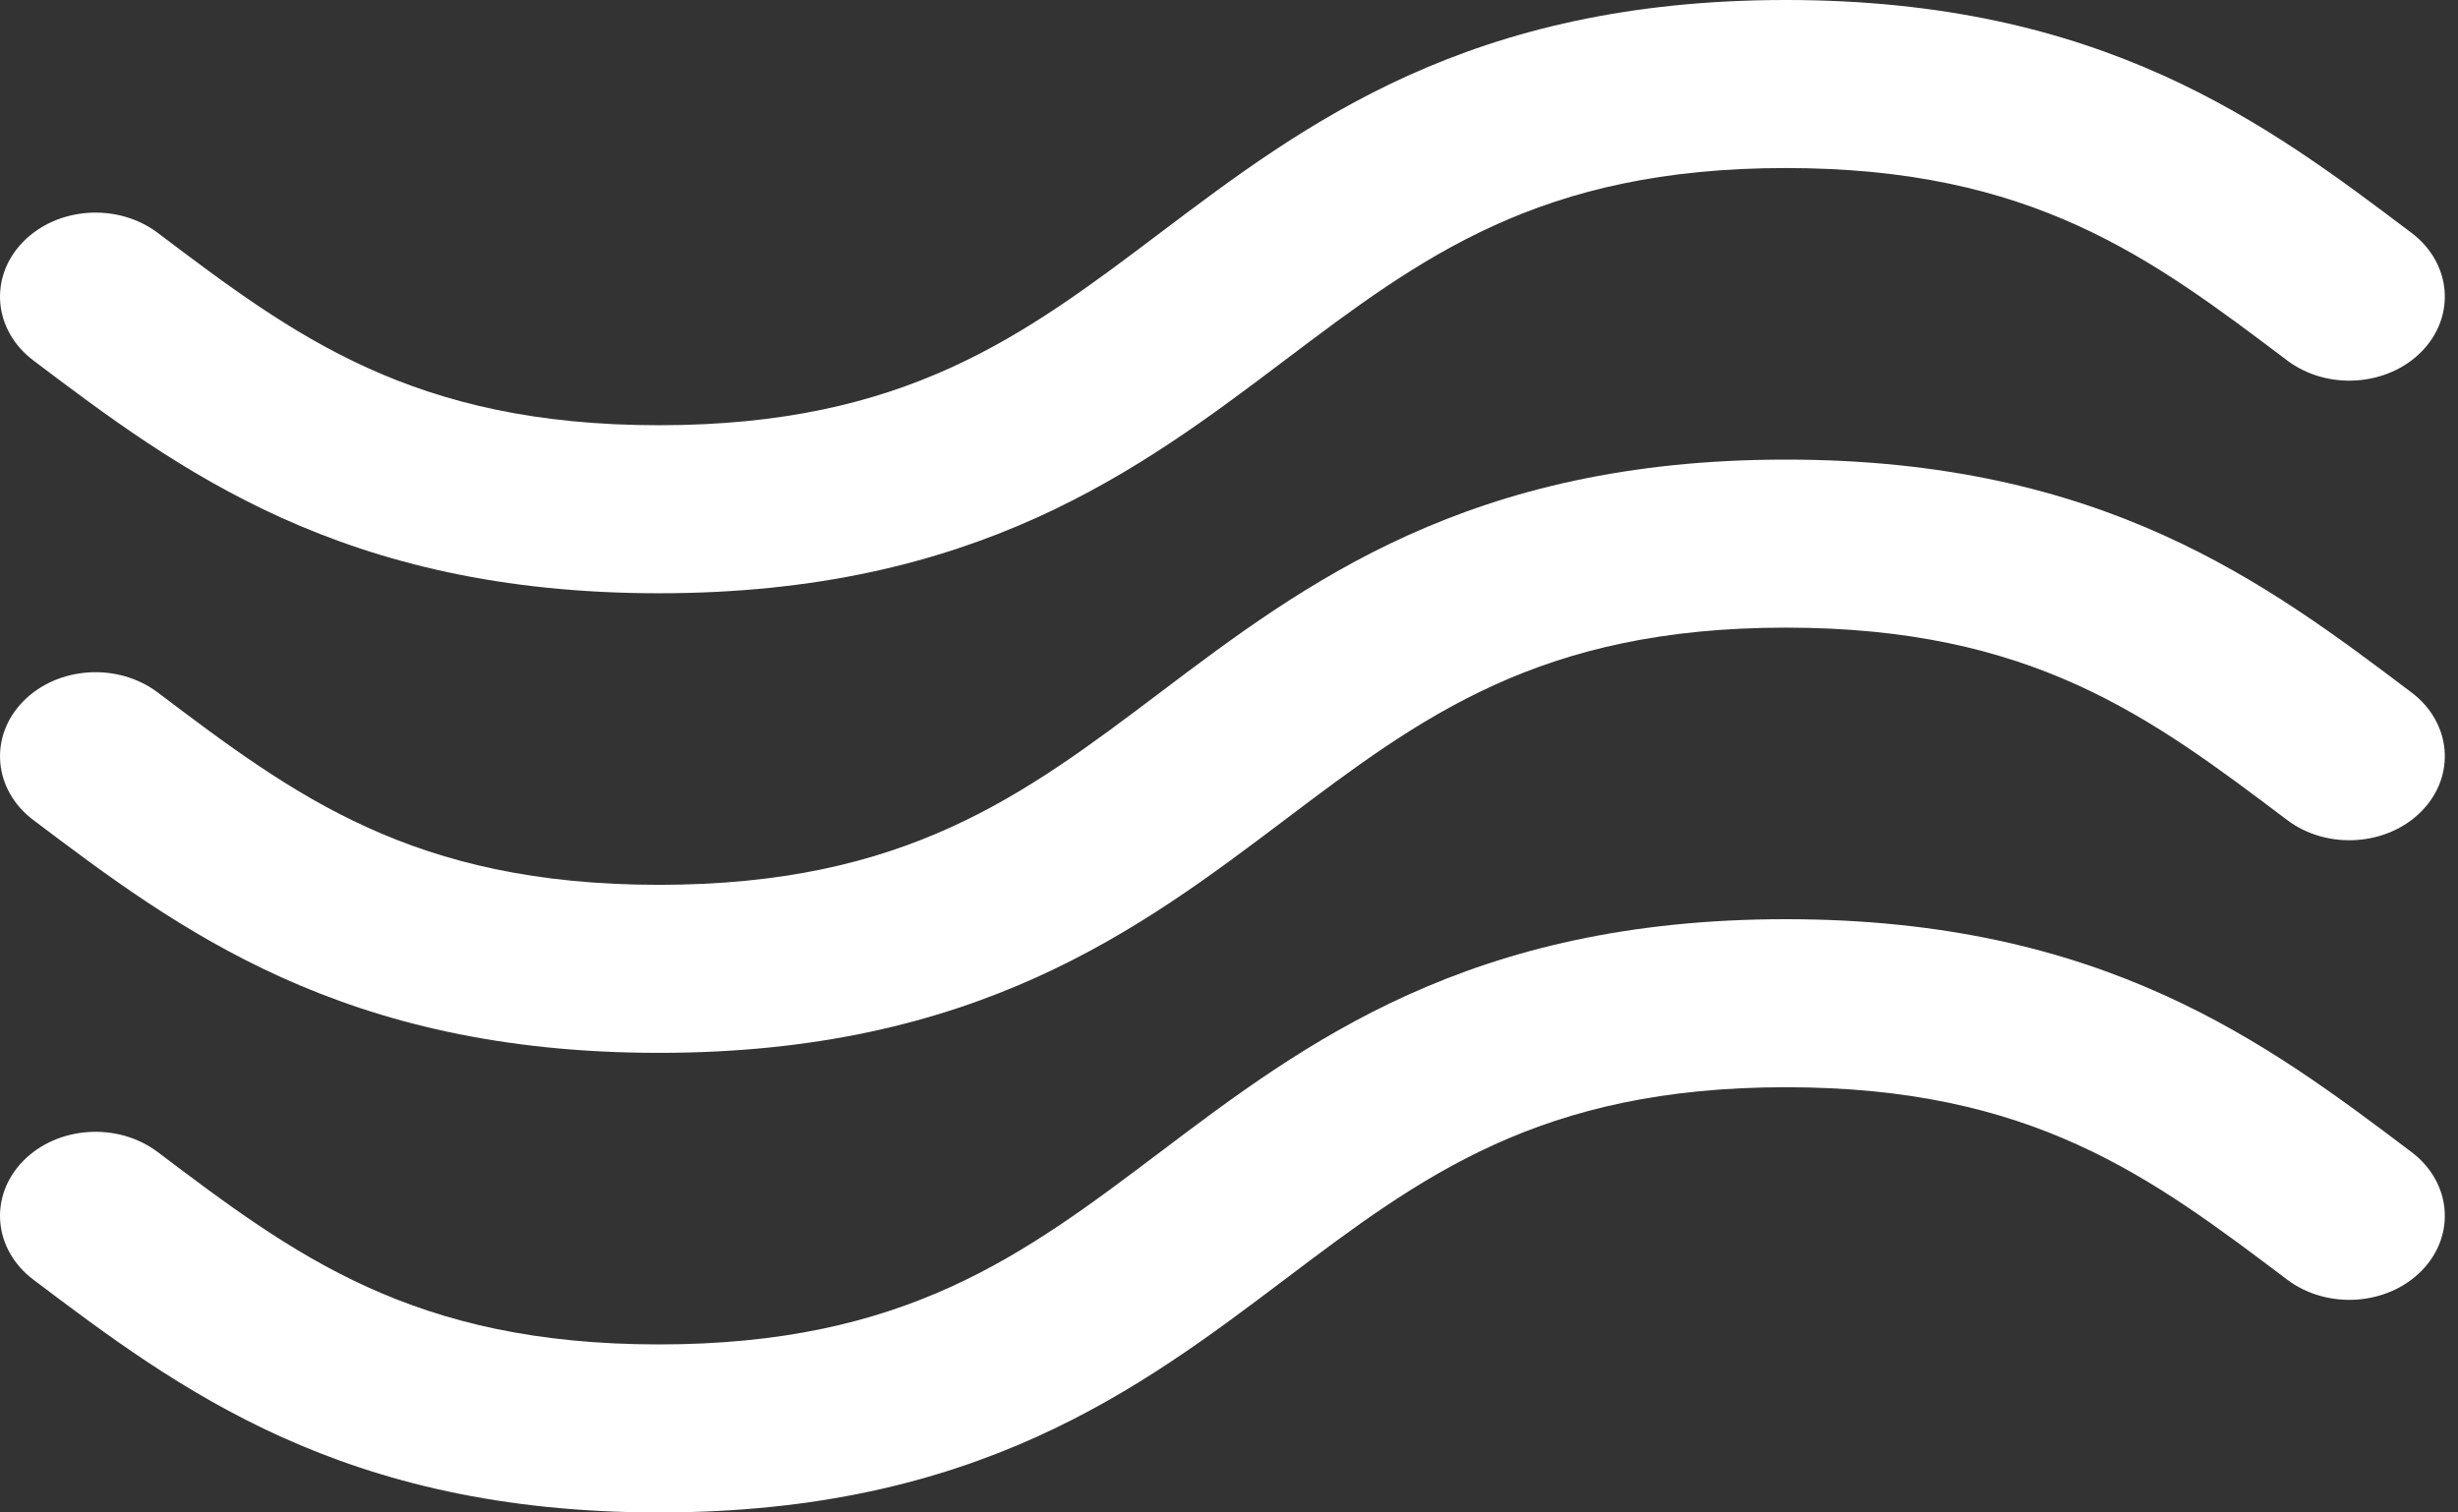
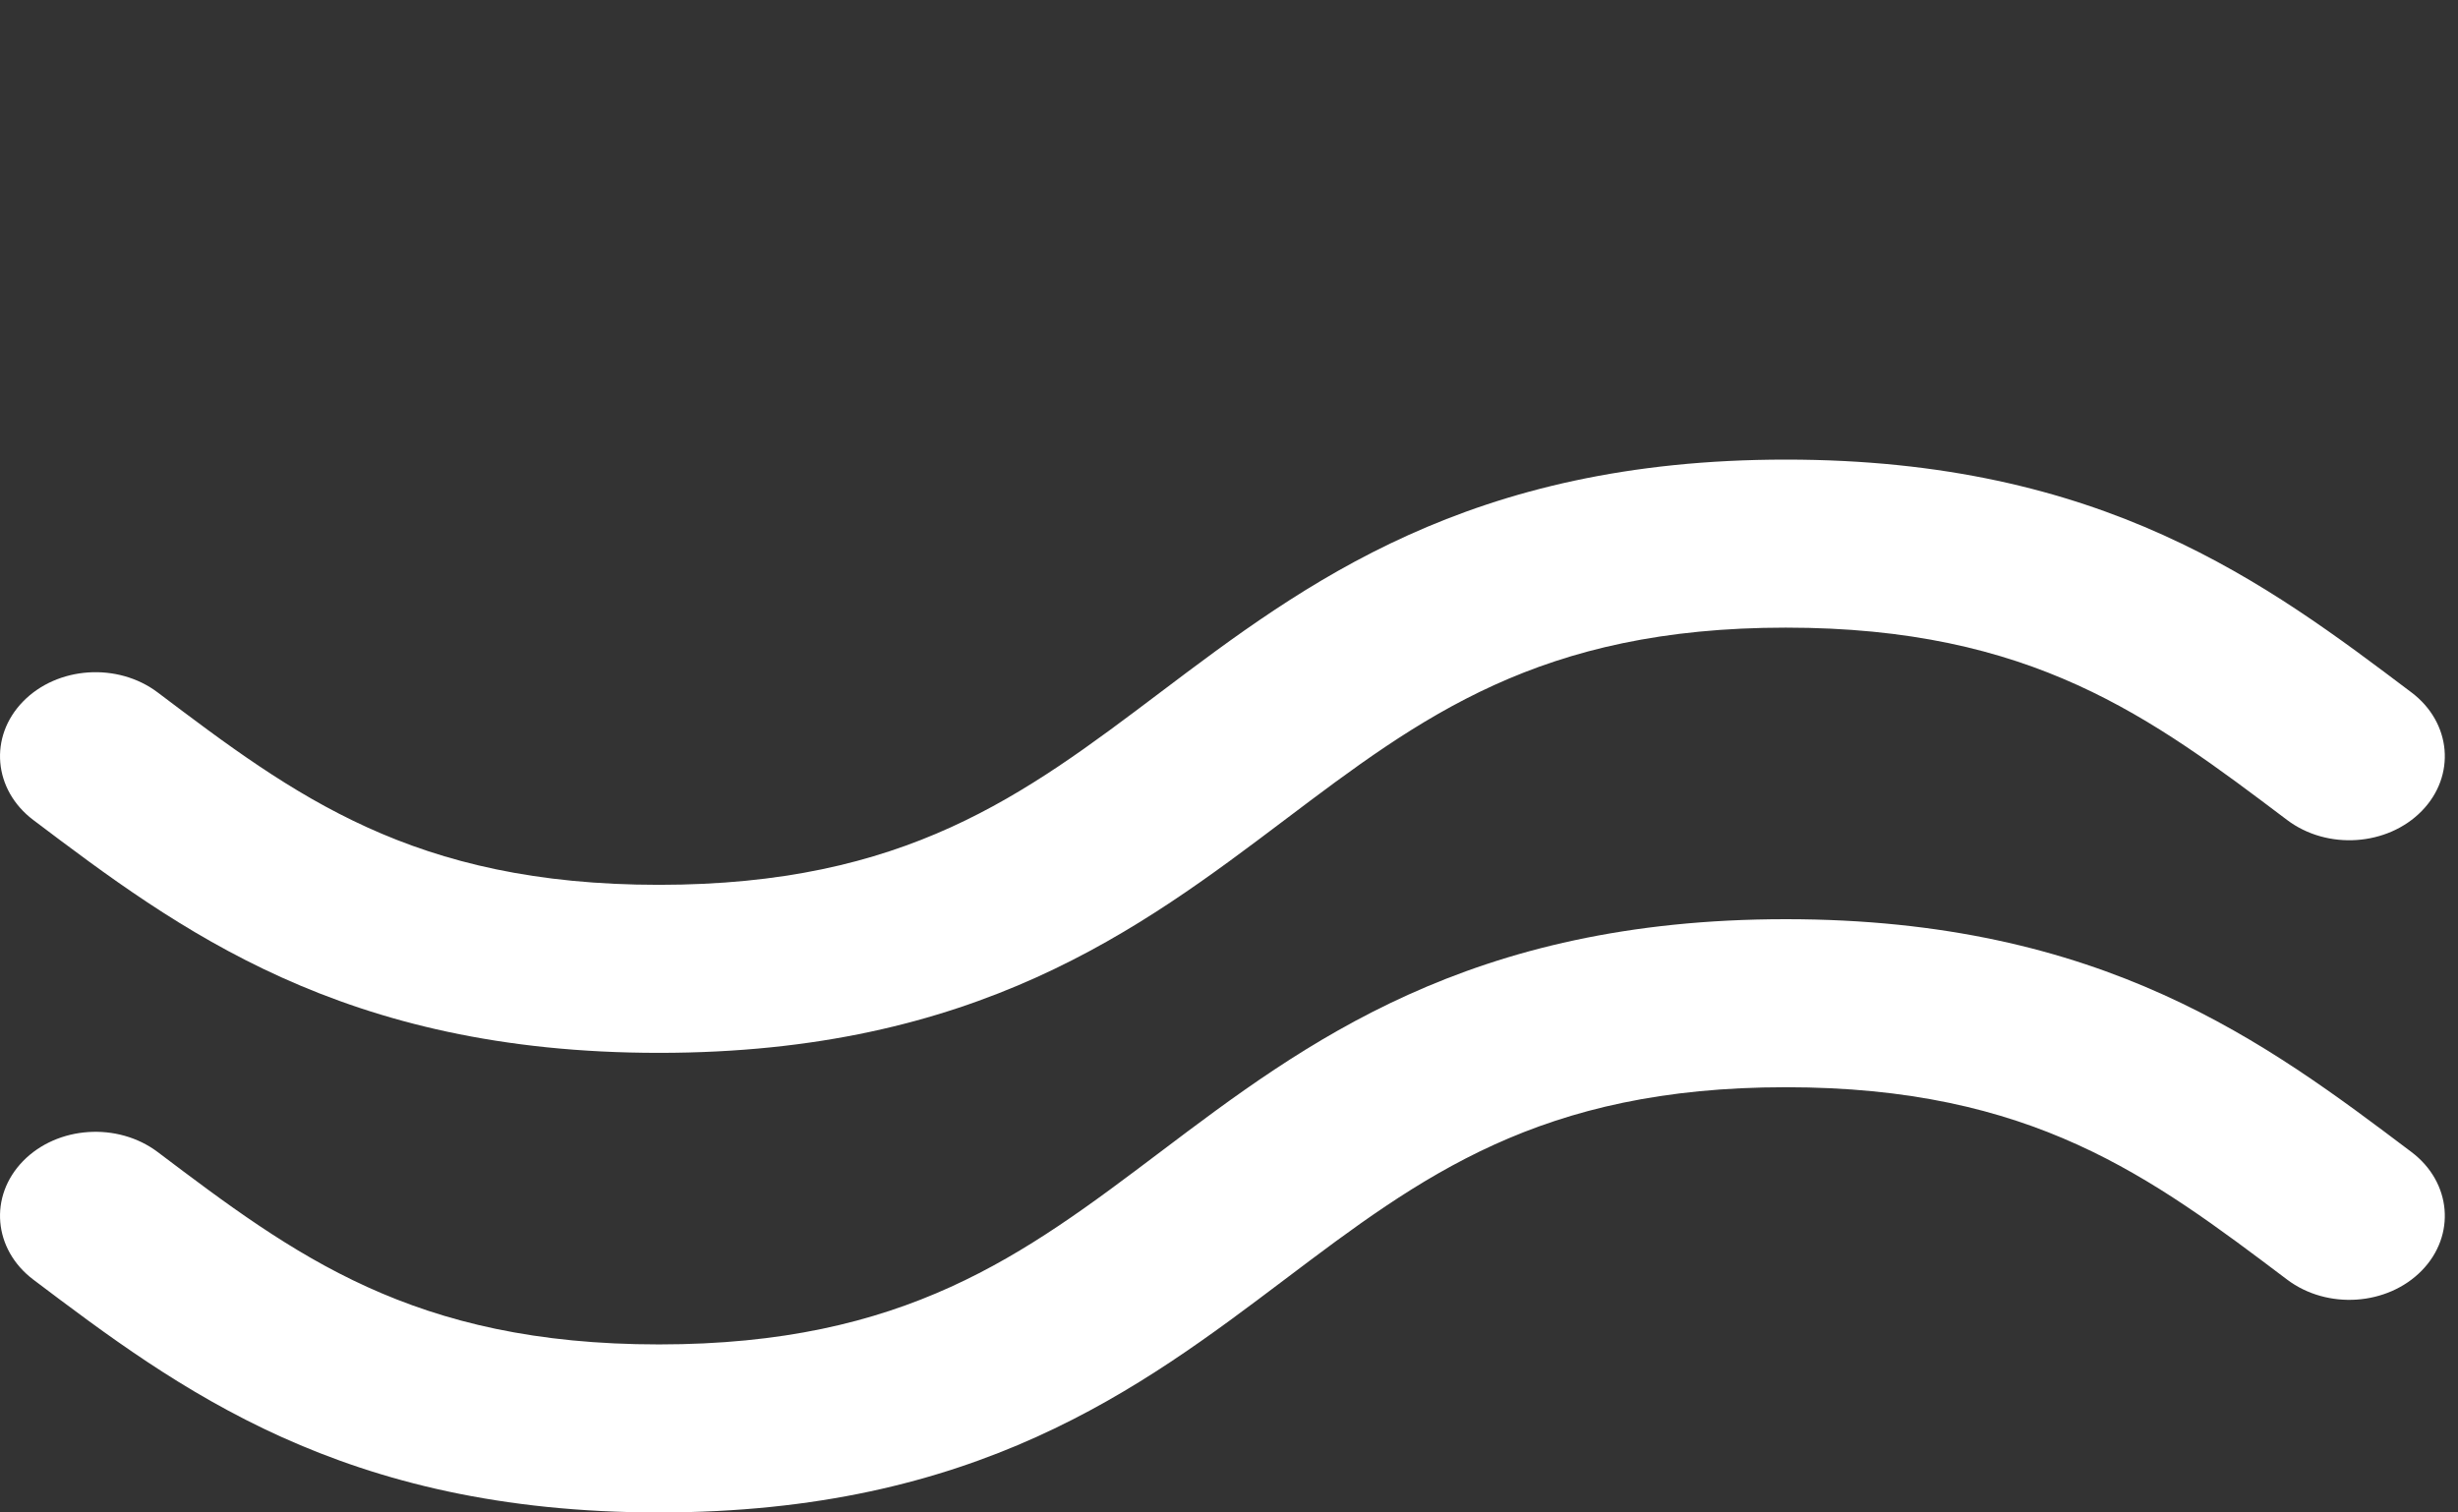
<svg xmlns="http://www.w3.org/2000/svg" width="65" height="40" viewBox="0 0 65 40" fill="none">
  <rect x="0" y="0" width="65" height="40" fill="#333333" stroke="none" />
  <path d="M0.881 21.687C4.706 24.573 9.041 27.845 17.425 27.845C25.81 27.845 30.145 24.573 33.97 21.687C37.587 18.957 40.71 16.599 47.226 16.599C53.741 16.599 56.865 18.957 60.482 21.687C61.541 22.486 63.135 22.378 64.043 21.447C64.951 20.515 64.829 19.112 63.77 18.313C59.946 15.427 55.611 12.155 47.226 12.155C38.841 12.155 34.506 15.427 30.681 18.313C27.064 21.043 23.941 23.401 17.425 23.401C10.91 23.401 7.786 21.043 4.17 18.313C3.111 17.514 1.517 17.622 0.609 18.553C-0.299 19.485 -0.177 20.888 0.881 21.687Z" fill="white" />
-   <path d="M0.881 9.532C4.706 12.419 9.04 15.69 17.425 15.69C25.81 15.69 30.145 12.419 33.97 9.532C37.587 6.802 40.71 4.444 47.226 4.444C53.741 4.444 56.865 6.802 60.482 9.532C61.541 10.331 63.135 10.223 64.043 9.292C64.951 8.36 64.829 6.957 63.77 6.158C59.945 3.272 55.61 0 47.226 0C38.841 0 34.506 3.272 30.681 6.158C27.064 8.888 23.941 11.246 17.425 11.246C10.91 11.246 7.786 8.888 4.17 6.158C3.111 5.359 1.517 5.467 0.609 6.398C-0.299 7.33 -0.177 8.733 0.881 9.532Z" fill="white" />
  <path d="M63.77 30.468C59.945 27.582 55.611 24.31 47.226 24.31C38.841 24.31 34.506 27.581 30.681 30.468C27.064 33.198 23.94 35.556 17.425 35.556C10.91 35.556 7.787 33.198 4.17 30.468C3.111 29.67 1.517 29.777 0.609 30.708C-0.299 31.64 -0.177 33.043 0.881 33.842C4.706 36.728 9.041 40 17.425 40C25.81 40 30.145 36.728 33.969 33.842C37.586 31.112 40.71 28.754 47.226 28.754C53.741 28.754 56.865 31.112 60.482 33.842C61.541 34.641 63.135 34.533 64.043 33.602C64.951 32.67 64.829 31.267 63.77 30.468Z" fill="white" />
</svg>